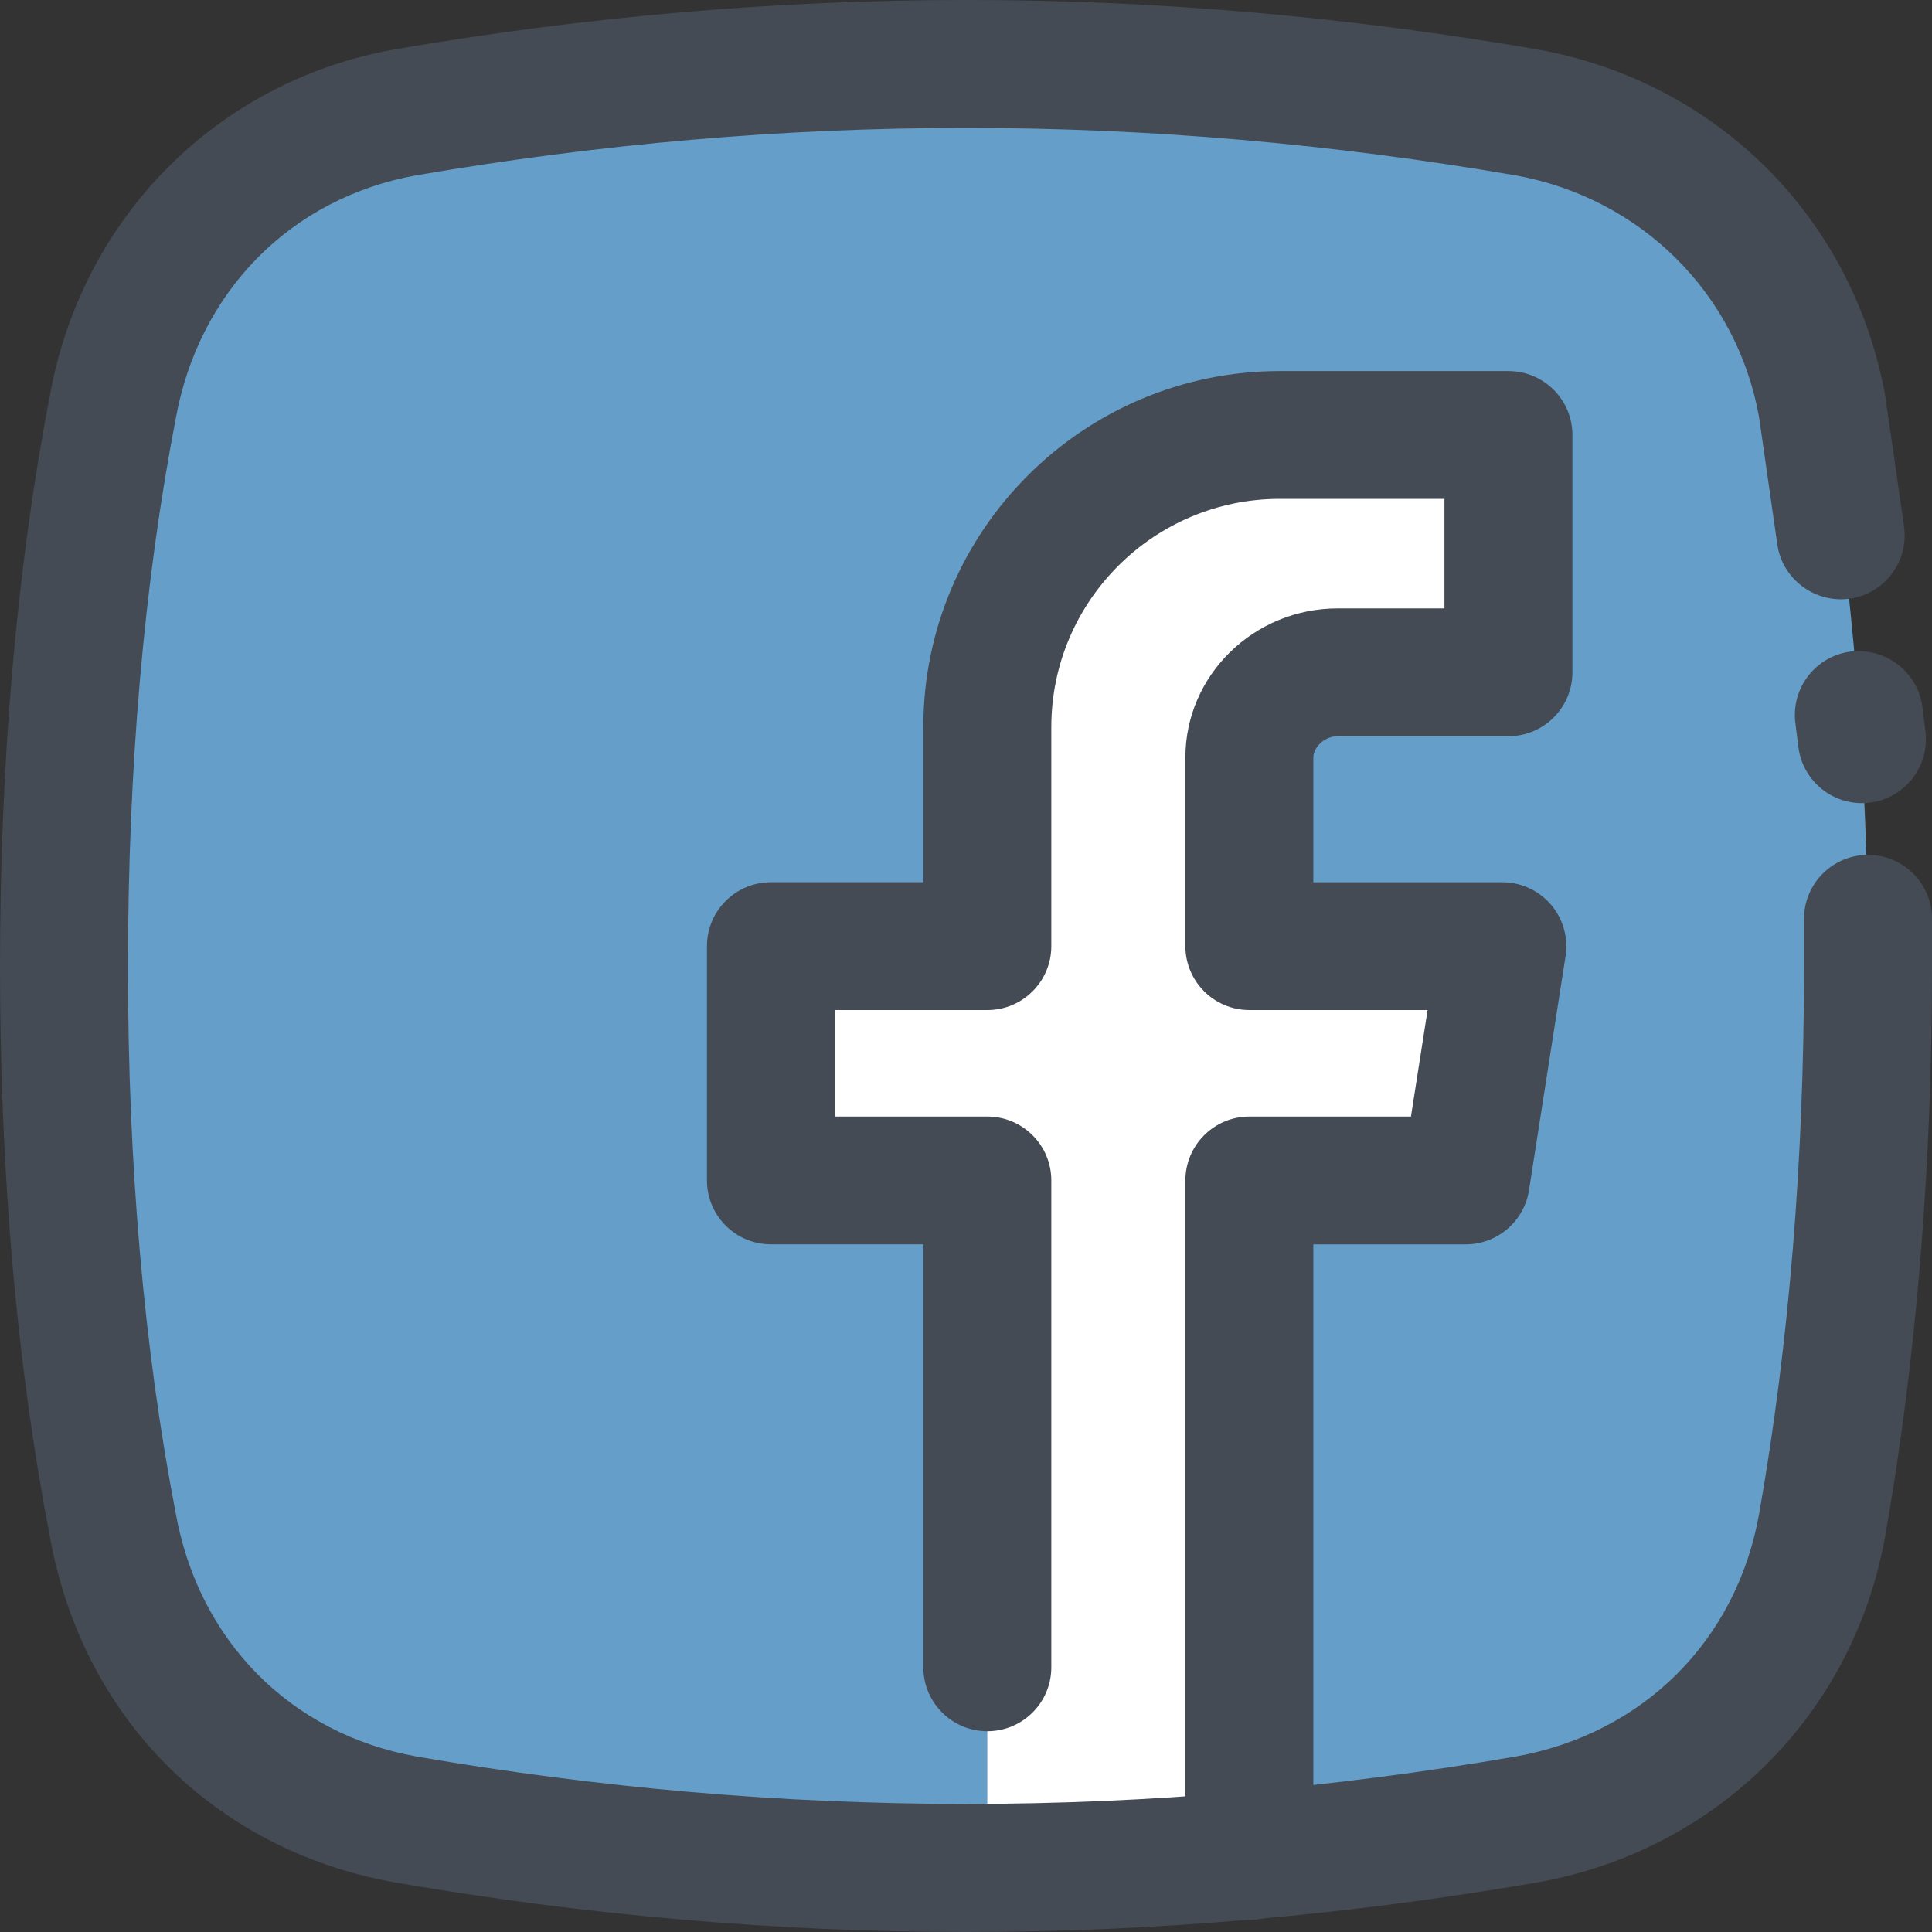
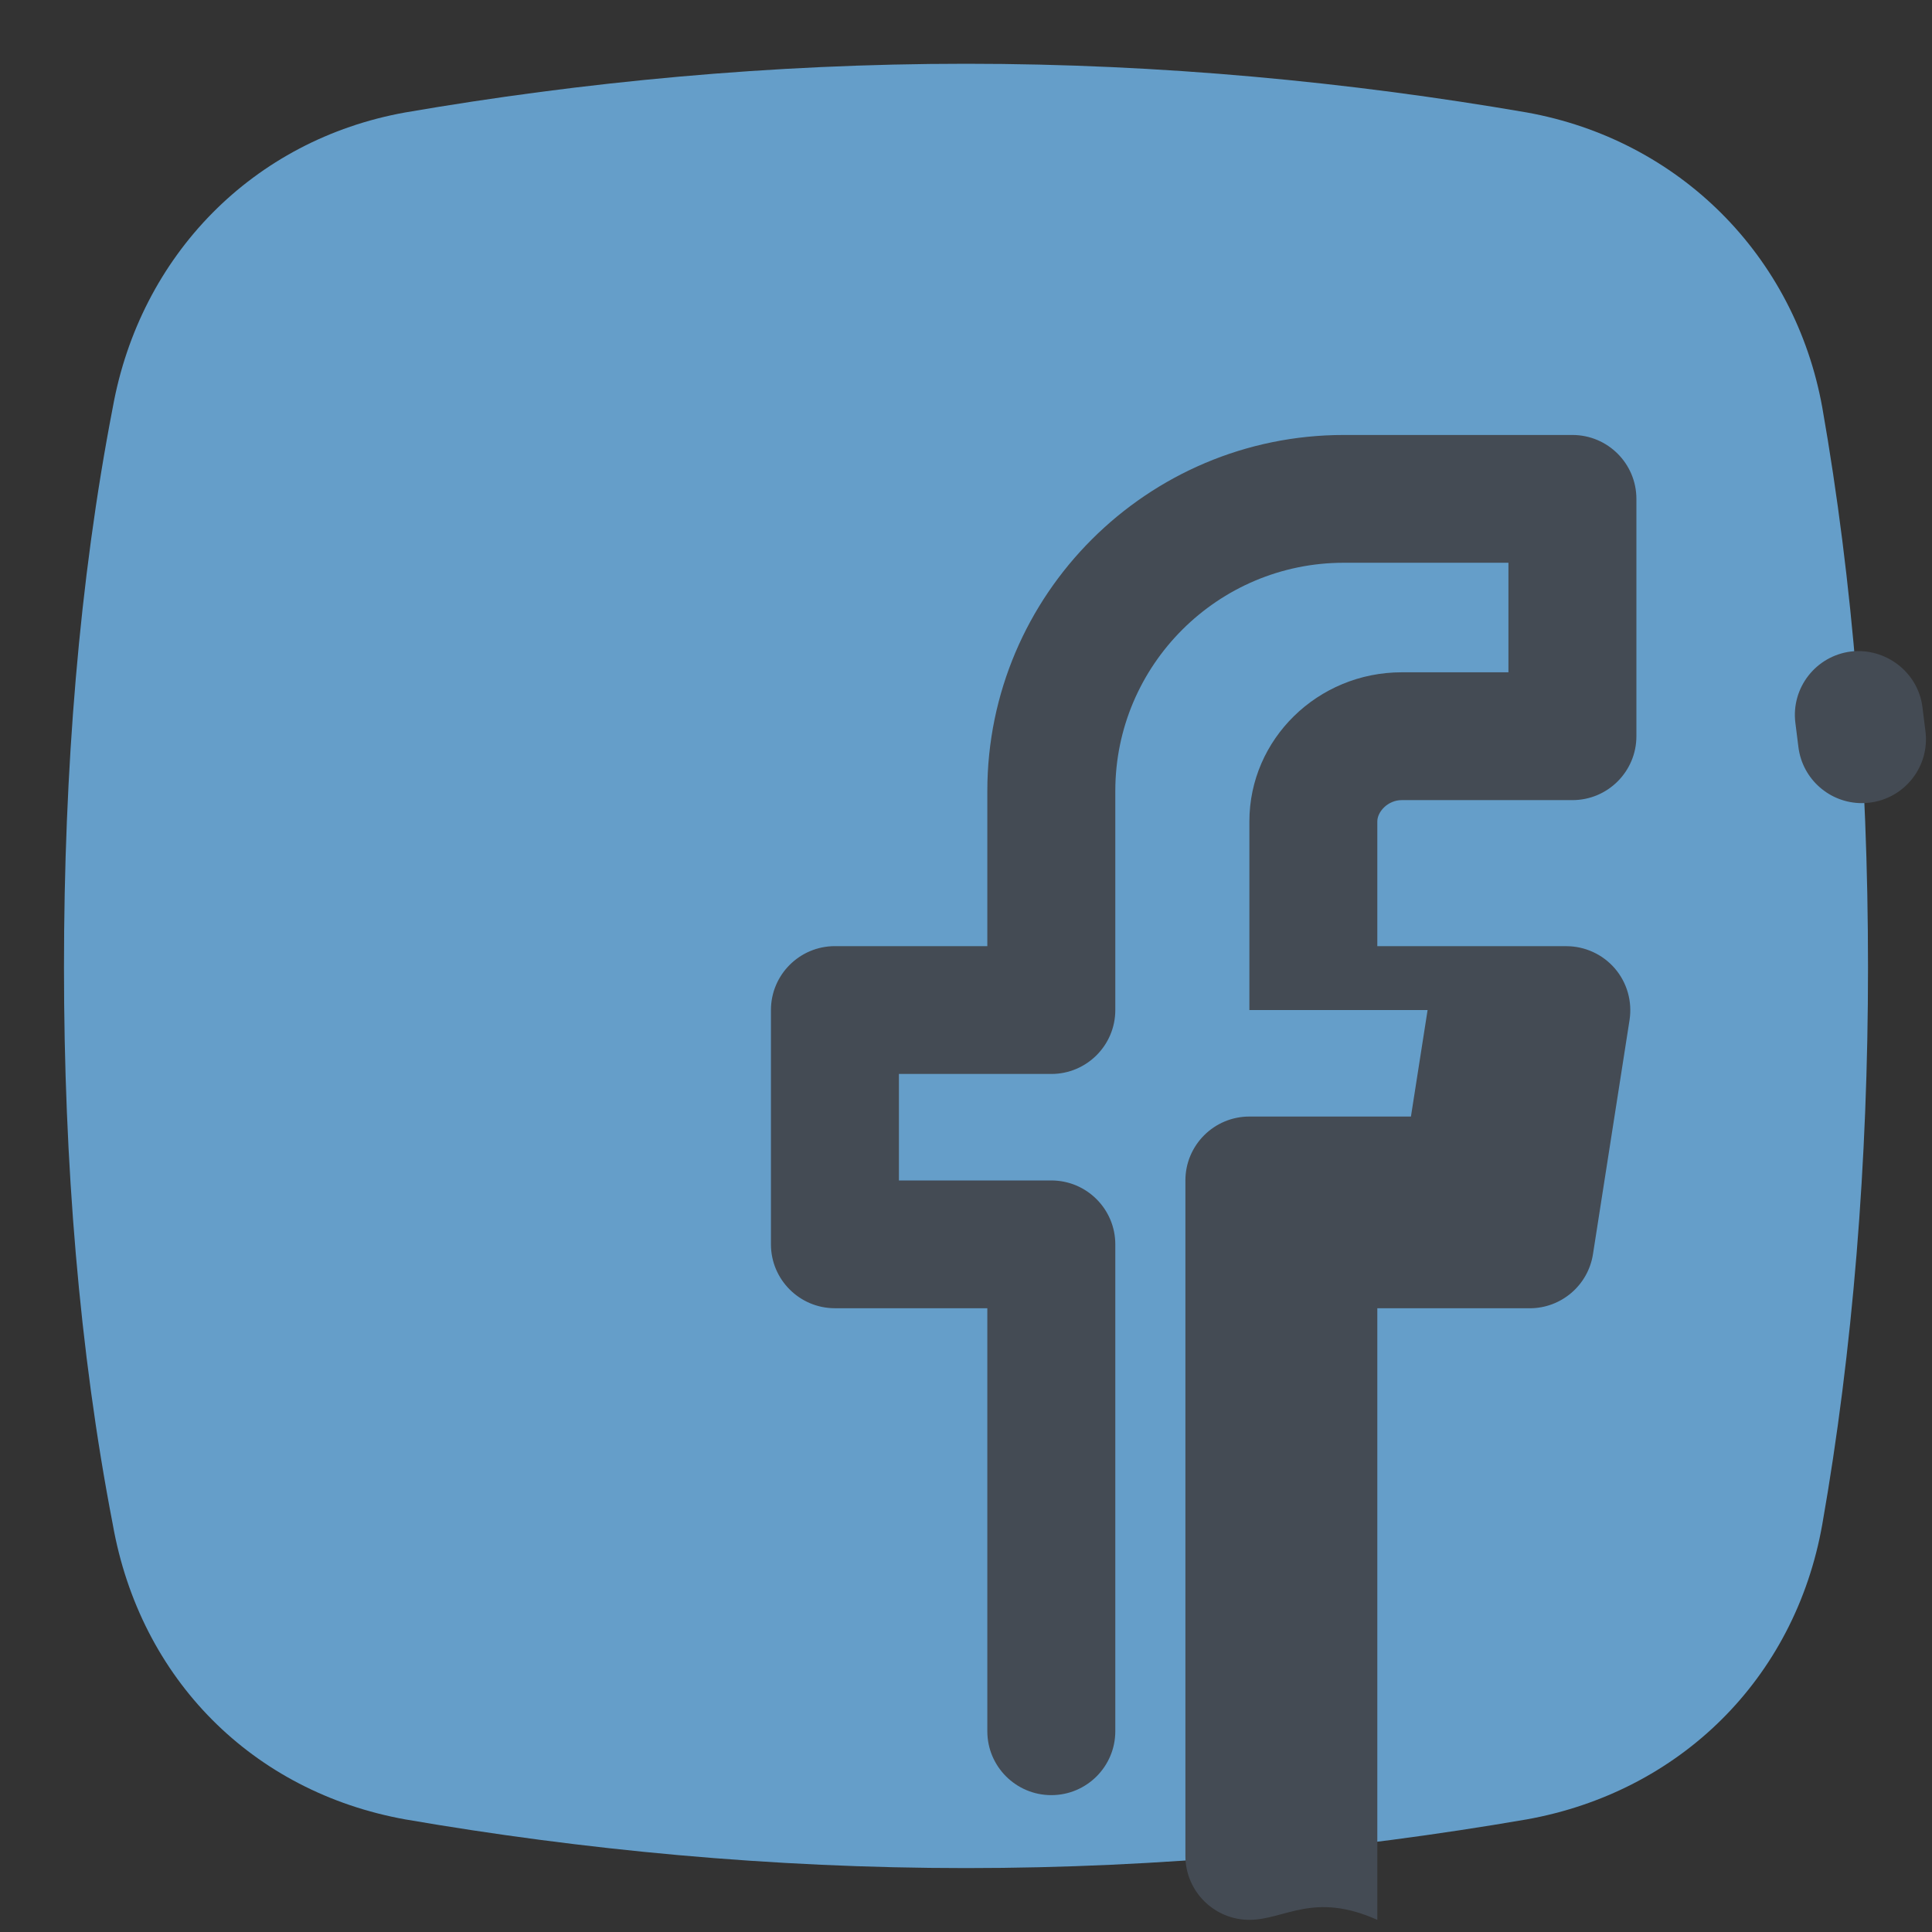
<svg xmlns="http://www.w3.org/2000/svg" height="50px" id="Слой_1" style="enable-background:new 0 0 50 50;" version="1.1" viewBox="0 0 50 50" width="50px" xml:space="preserve">
  <rect x="0" y="0" width="50" height="50" fill="#333333" stroke="none" />
  <style type="text/css">
	.st0{fill-rule:evenodd;clip-rule:evenodd;fill:#ED74A5;}
	.st1{fill:#444B54;}
	.st2{fill:#FFFFFF;}
	.st3{fill-rule:evenodd;clip-rule:evenodd;fill:#FFFFFF;}
	.st4{fill-rule:evenodd;clip-rule:evenodd;fill:#F6F7F7;}
	.st5{fill-rule:evenodd;clip-rule:evenodd;fill:#F8C9DC;}
	.st6{fill:#ED74A5;}
	.st7{fill-rule:evenodd;clip-rule:evenodd;fill:#659EC9;}
	.st8{fill-rule:evenodd;clip-rule:evenodd;fill:#FF697B;}
	.st9{fill-rule:evenodd;clip-rule:evenodd;fill:#74CAFC;}
	.st10{fill-rule:evenodd;clip-rule:evenodd;fill:#41CEB3;}
	.st11{fill-rule:evenodd;clip-rule:evenodd;fill:#FFEB6B;}
	.st12{fill-rule:evenodd;clip-rule:evenodd;fill:#387FB5;}
	.st13{fill-rule:evenodd;clip-rule:evenodd;fill:#FC913A;}
	.st14{fill-rule:evenodd;clip-rule:evenodd;fill:#3C688A;}
	.st15{fill-rule:evenodd;clip-rule:evenodd;fill:#6F4BB3;}
	.st16{fill-rule:evenodd;clip-rule:evenodd;fill:#38E8A1;}
	.st17{fill-rule:evenodd;clip-rule:evenodd;fill:#45BBFF;}
</style>
  <g>
    <path class="st7" d="M25,1.65c5.047,0,9.937,0.472,14.511,1.26c3.943,0.709,6.94,3.701,7.65,7.638   c0.789,4.489,1.183,9.371,1.183,14.489c0,5.04-0.394,9.922-1.183,14.411   c-0.71,4.016-3.707,6.93-7.65,7.638c-4.574,0.788-9.464,1.26-14.511,1.26   c-5.047,0-9.937-0.472-14.511-1.26c-3.943-0.709-6.861-3.622-7.571-7.638   c-0.868-4.489-1.262-9.371-1.262-14.411c0-5.119,0.394-10.001,1.262-14.489   c0.71-3.937,3.628-6.93,7.571-7.638C15.063,2.122,19.952,1.65,25,1.65L25,1.65z" />
-     <path class="st3" d="M32.334,48.032c-2.208,0.157-4.495,0.315-6.782,0.315V30.55h-5.6v-6.064h5.6   v-5.67c0-4.174,3.391-7.56,7.571-7.56h5.915v6.142H34.622c-1.262,0-2.287,1.024-2.287,2.205v4.882   h6.546l-0.946,6.064h-5.6V48.032z" />
-     <path class="st1" d="M24.999,50c-4.869,0-9.846-0.431-14.791-1.285c-4.676-0.84-8.09-4.28-8.923-8.98   C0.435,35.326,0,30.372,0,25.037c0-5.386,0.435-10.366,1.291-14.802   c0.831-4.608,4.328-8.131,8.905-8.954c9.935-1.709,19.689-1.708,29.597-0.001   c4.639,0.834,8.167,4.357,8.999,8.976l0.484,3.367c0.129,0.903-0.5,1.742-1.406,1.871   c-0.891,0.123-1.744-0.499-1.873-1.404l-0.474-3.304c-0.575-3.189-3.053-5.663-6.303-6.248   C29.705,2.901,20.307,2.9,10.77,4.538c-3.237,0.583-5.627,2.999-6.223,6.303   C3.726,15.092,3.312,19.861,3.312,25.037c0,5.126,0.414,9.868,1.231,14.098   c0.588,3.325,2.978,5.738,6.24,6.324c9.496,1.636,18.927,1.637,28.447-0.001   c3.301-0.593,5.719-3.006,6.299-6.297c0.769-4.369,1.159-9.122,1.159-14.123v-1.26   c0-0.913,0.742-1.654,1.656-1.654S50,22.864,50,23.777v1.26c0,5.193-0.406,10.138-1.208,14.697   c-0.816,4.621-4.345,8.146-8.988,8.98C34.847,49.569,29.87,50,24.999,50z" />
    <path class="st1" d="M48.184,20.785c-0.822,0-1.536-0.612-1.641-1.449l-0.079-0.629   c-0.113-0.906,0.531-1.732,1.439-1.846c0.89-0.104,1.735,0.529,1.849,1.436l0.079,0.629   c0.113,0.906-0.531,1.732-1.439,1.846C48.322,20.781,48.253,20.785,48.184,20.785z" />
-     <path class="st1" d="M32.334,49.685c-0.914,0-1.656-0.741-1.656-1.654V30.55   c0-0.913,0.742-1.654,1.656-1.654h4.181l0.431-2.756h-4.612c-0.914,0-1.656-0.741-1.656-1.654v-4.882   c0-2.128,1.769-3.859,3.944-3.859h2.76v-2.835h-4.259c-3.262,0-5.915,2.649-5.915,5.906v5.67   c0,0.913-0.742,1.654-1.656,1.654h-3.944v2.756h3.944c0.914,0,1.656,0.741,1.656,1.654v12.6   c0,0.913-0.742,1.654-1.656,1.654s-1.656-0.741-1.656-1.654v-10.947h-3.944   c-0.914,0-1.656-0.741-1.656-1.654v-6.063c0-0.913,0.742-1.654,1.656-1.654h3.944v-4.016   c0-5.08,4.139-9.213,9.227-9.213h5.915c0.914,0,1.656,0.741,1.656,1.654v6.142   c0,0.913-0.742,1.654-1.656,1.654h-4.417c-0.356,0-0.632,0.297-0.632,0.552v3.228h4.891   c0.484,0,0.943,0.212,1.258,0.578c0.315,0.368,0.452,0.853,0.379,1.331l-0.947,6.063   c-0.126,0.804-0.821,1.399-1.637,1.399h-3.944v15.828C33.99,48.945,33.248,49.685,32.334,49.685z" />
+     <path class="st1" d="M32.334,49.685c-0.914,0-1.656-0.741-1.656-1.654V30.55   c0-0.913,0.742-1.654,1.656-1.654h4.181l0.431-2.756h-4.612v-4.882   c0-2.128,1.769-3.859,3.944-3.859h2.76v-2.835h-4.259c-3.262,0-5.915,2.649-5.915,5.906v5.67   c0,0.913-0.742,1.654-1.656,1.654h-3.944v2.756h3.944c0.914,0,1.656,0.741,1.656,1.654v12.6   c0,0.913-0.742,1.654-1.656,1.654s-1.656-0.741-1.656-1.654v-10.947h-3.944   c-0.914,0-1.656-0.741-1.656-1.654v-6.063c0-0.913,0.742-1.654,1.656-1.654h3.944v-4.016   c0-5.08,4.139-9.213,9.227-9.213h5.915c0.914,0,1.656,0.741,1.656,1.654v6.142   c0,0.913-0.742,1.654-1.656,1.654h-4.417c-0.356,0-0.632,0.297-0.632,0.552v3.228h4.891   c0.484,0,0.943,0.212,1.258,0.578c0.315,0.368,0.452,0.853,0.379,1.331l-0.947,6.063   c-0.126,0.804-0.821,1.399-1.637,1.399h-3.944v15.828C33.99,48.945,33.248,49.685,32.334,49.685z" />
  </g>
</svg>